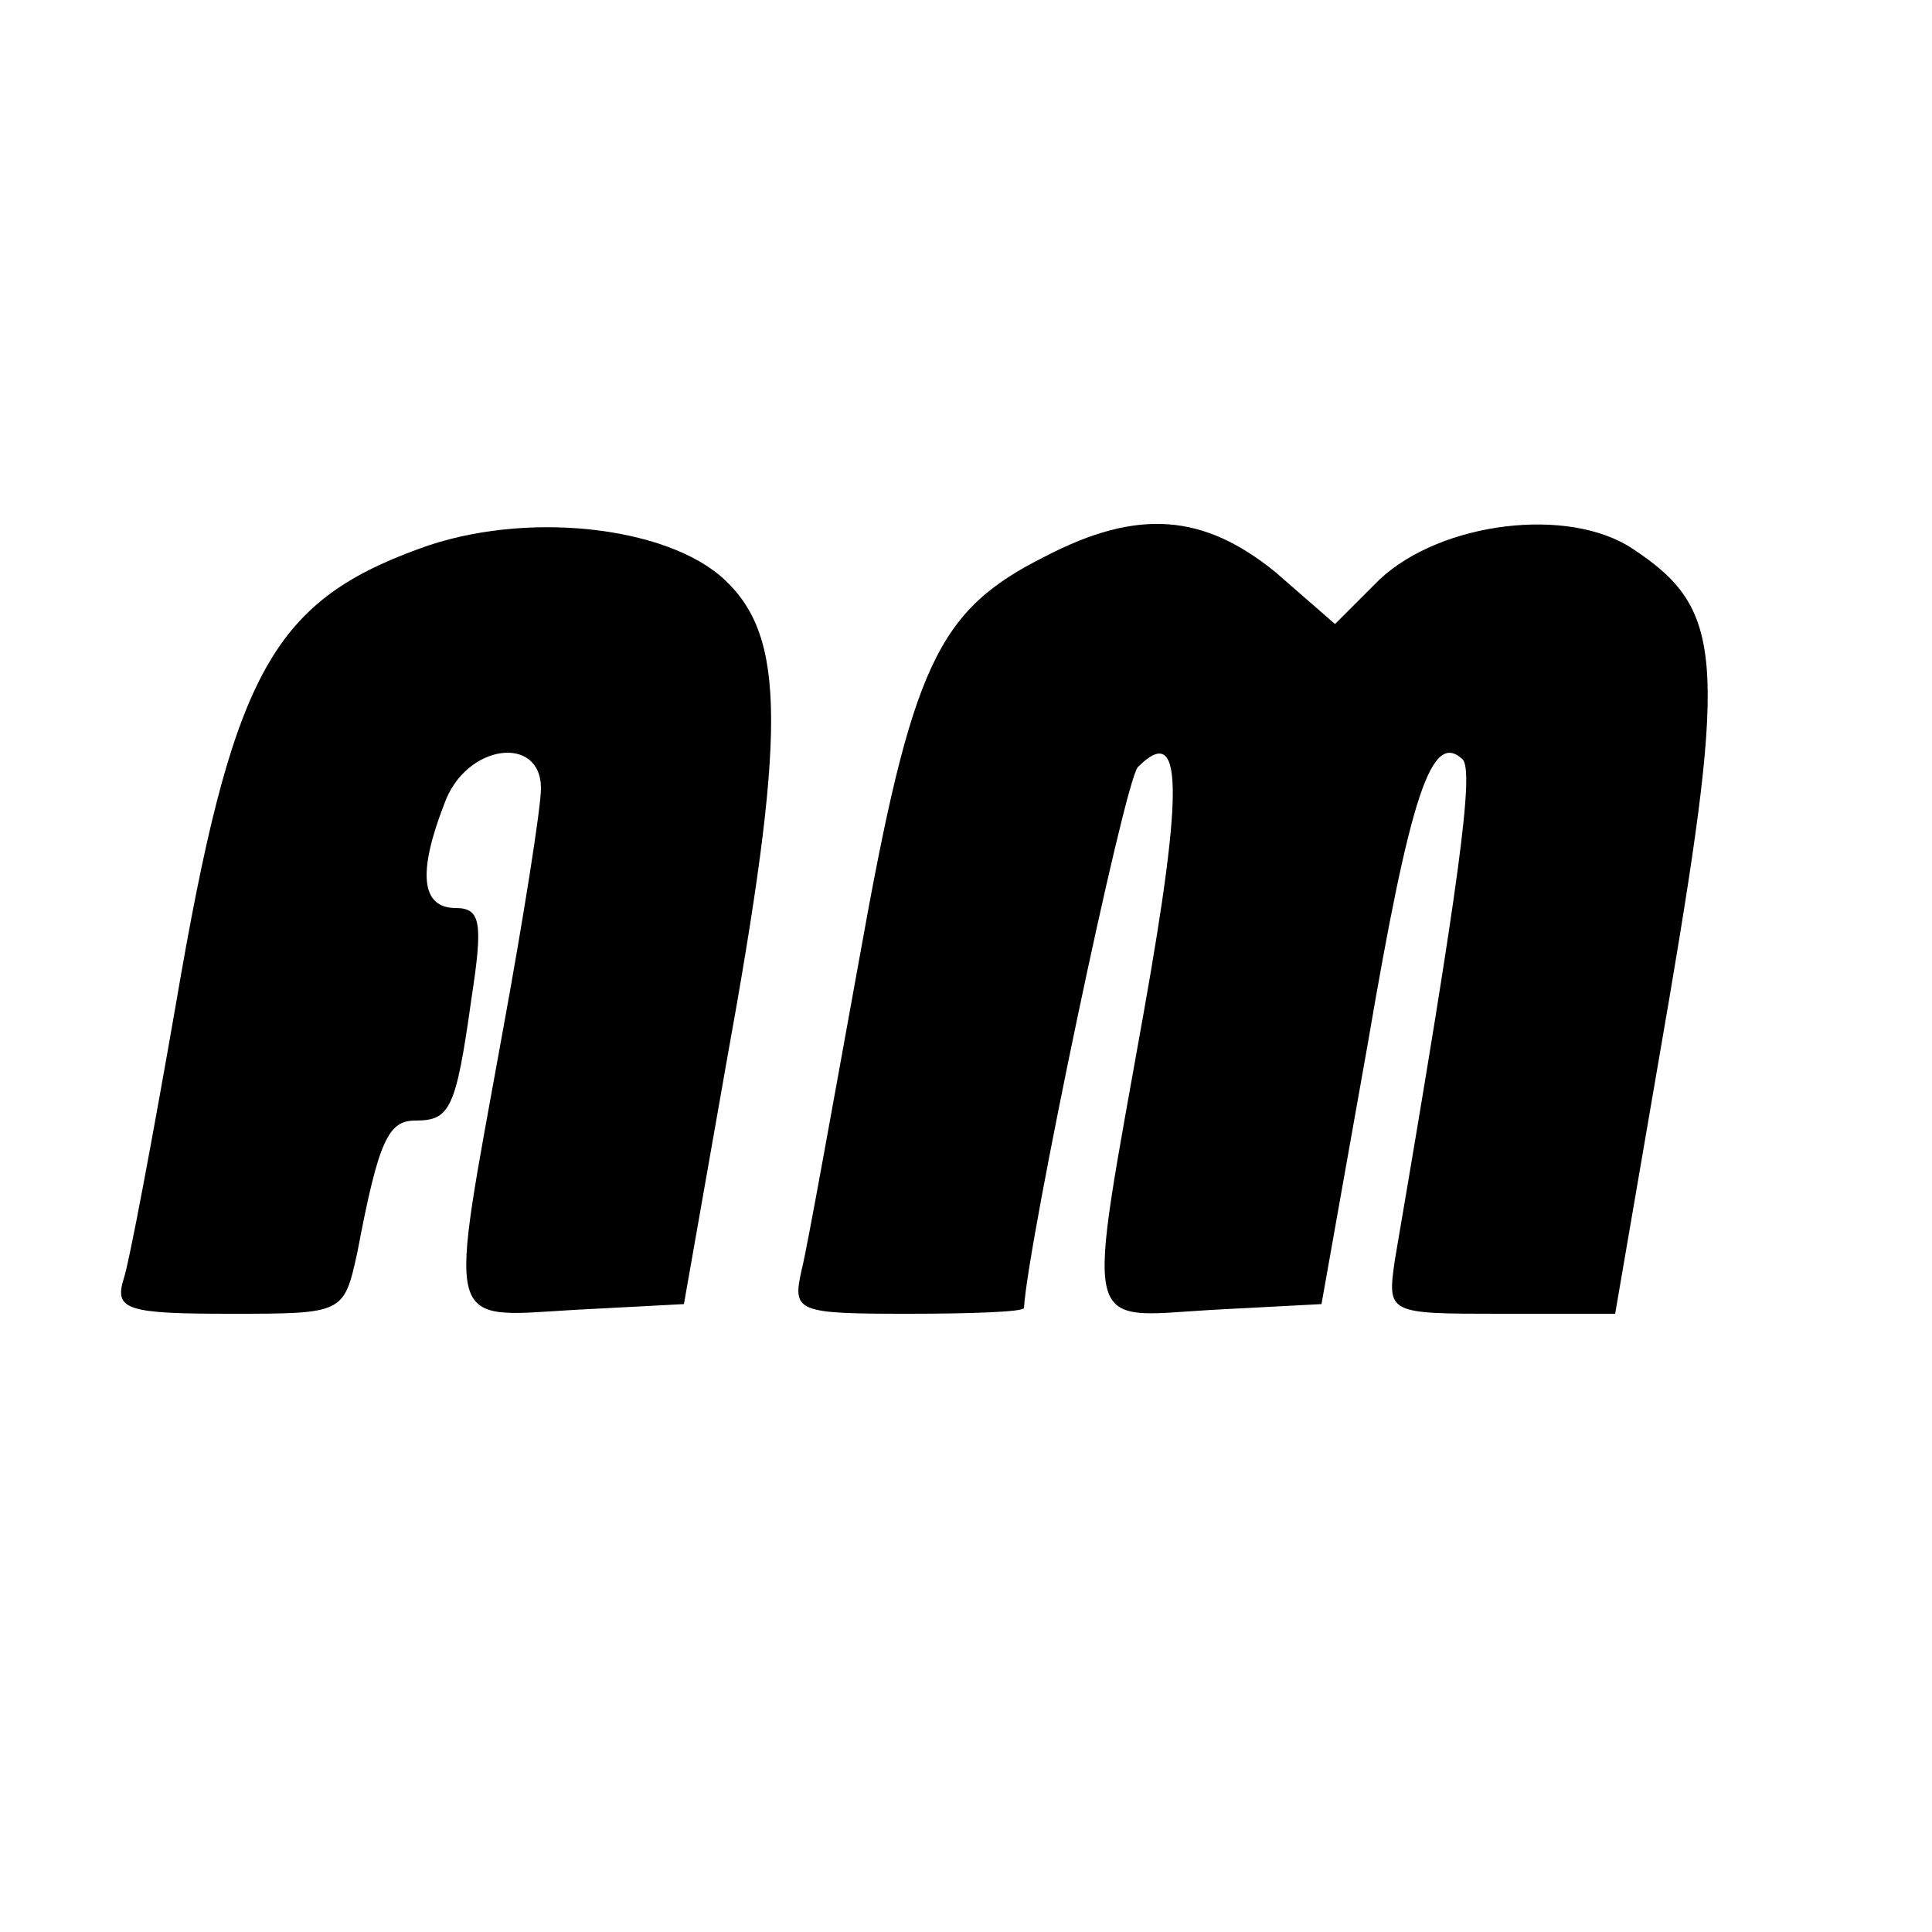
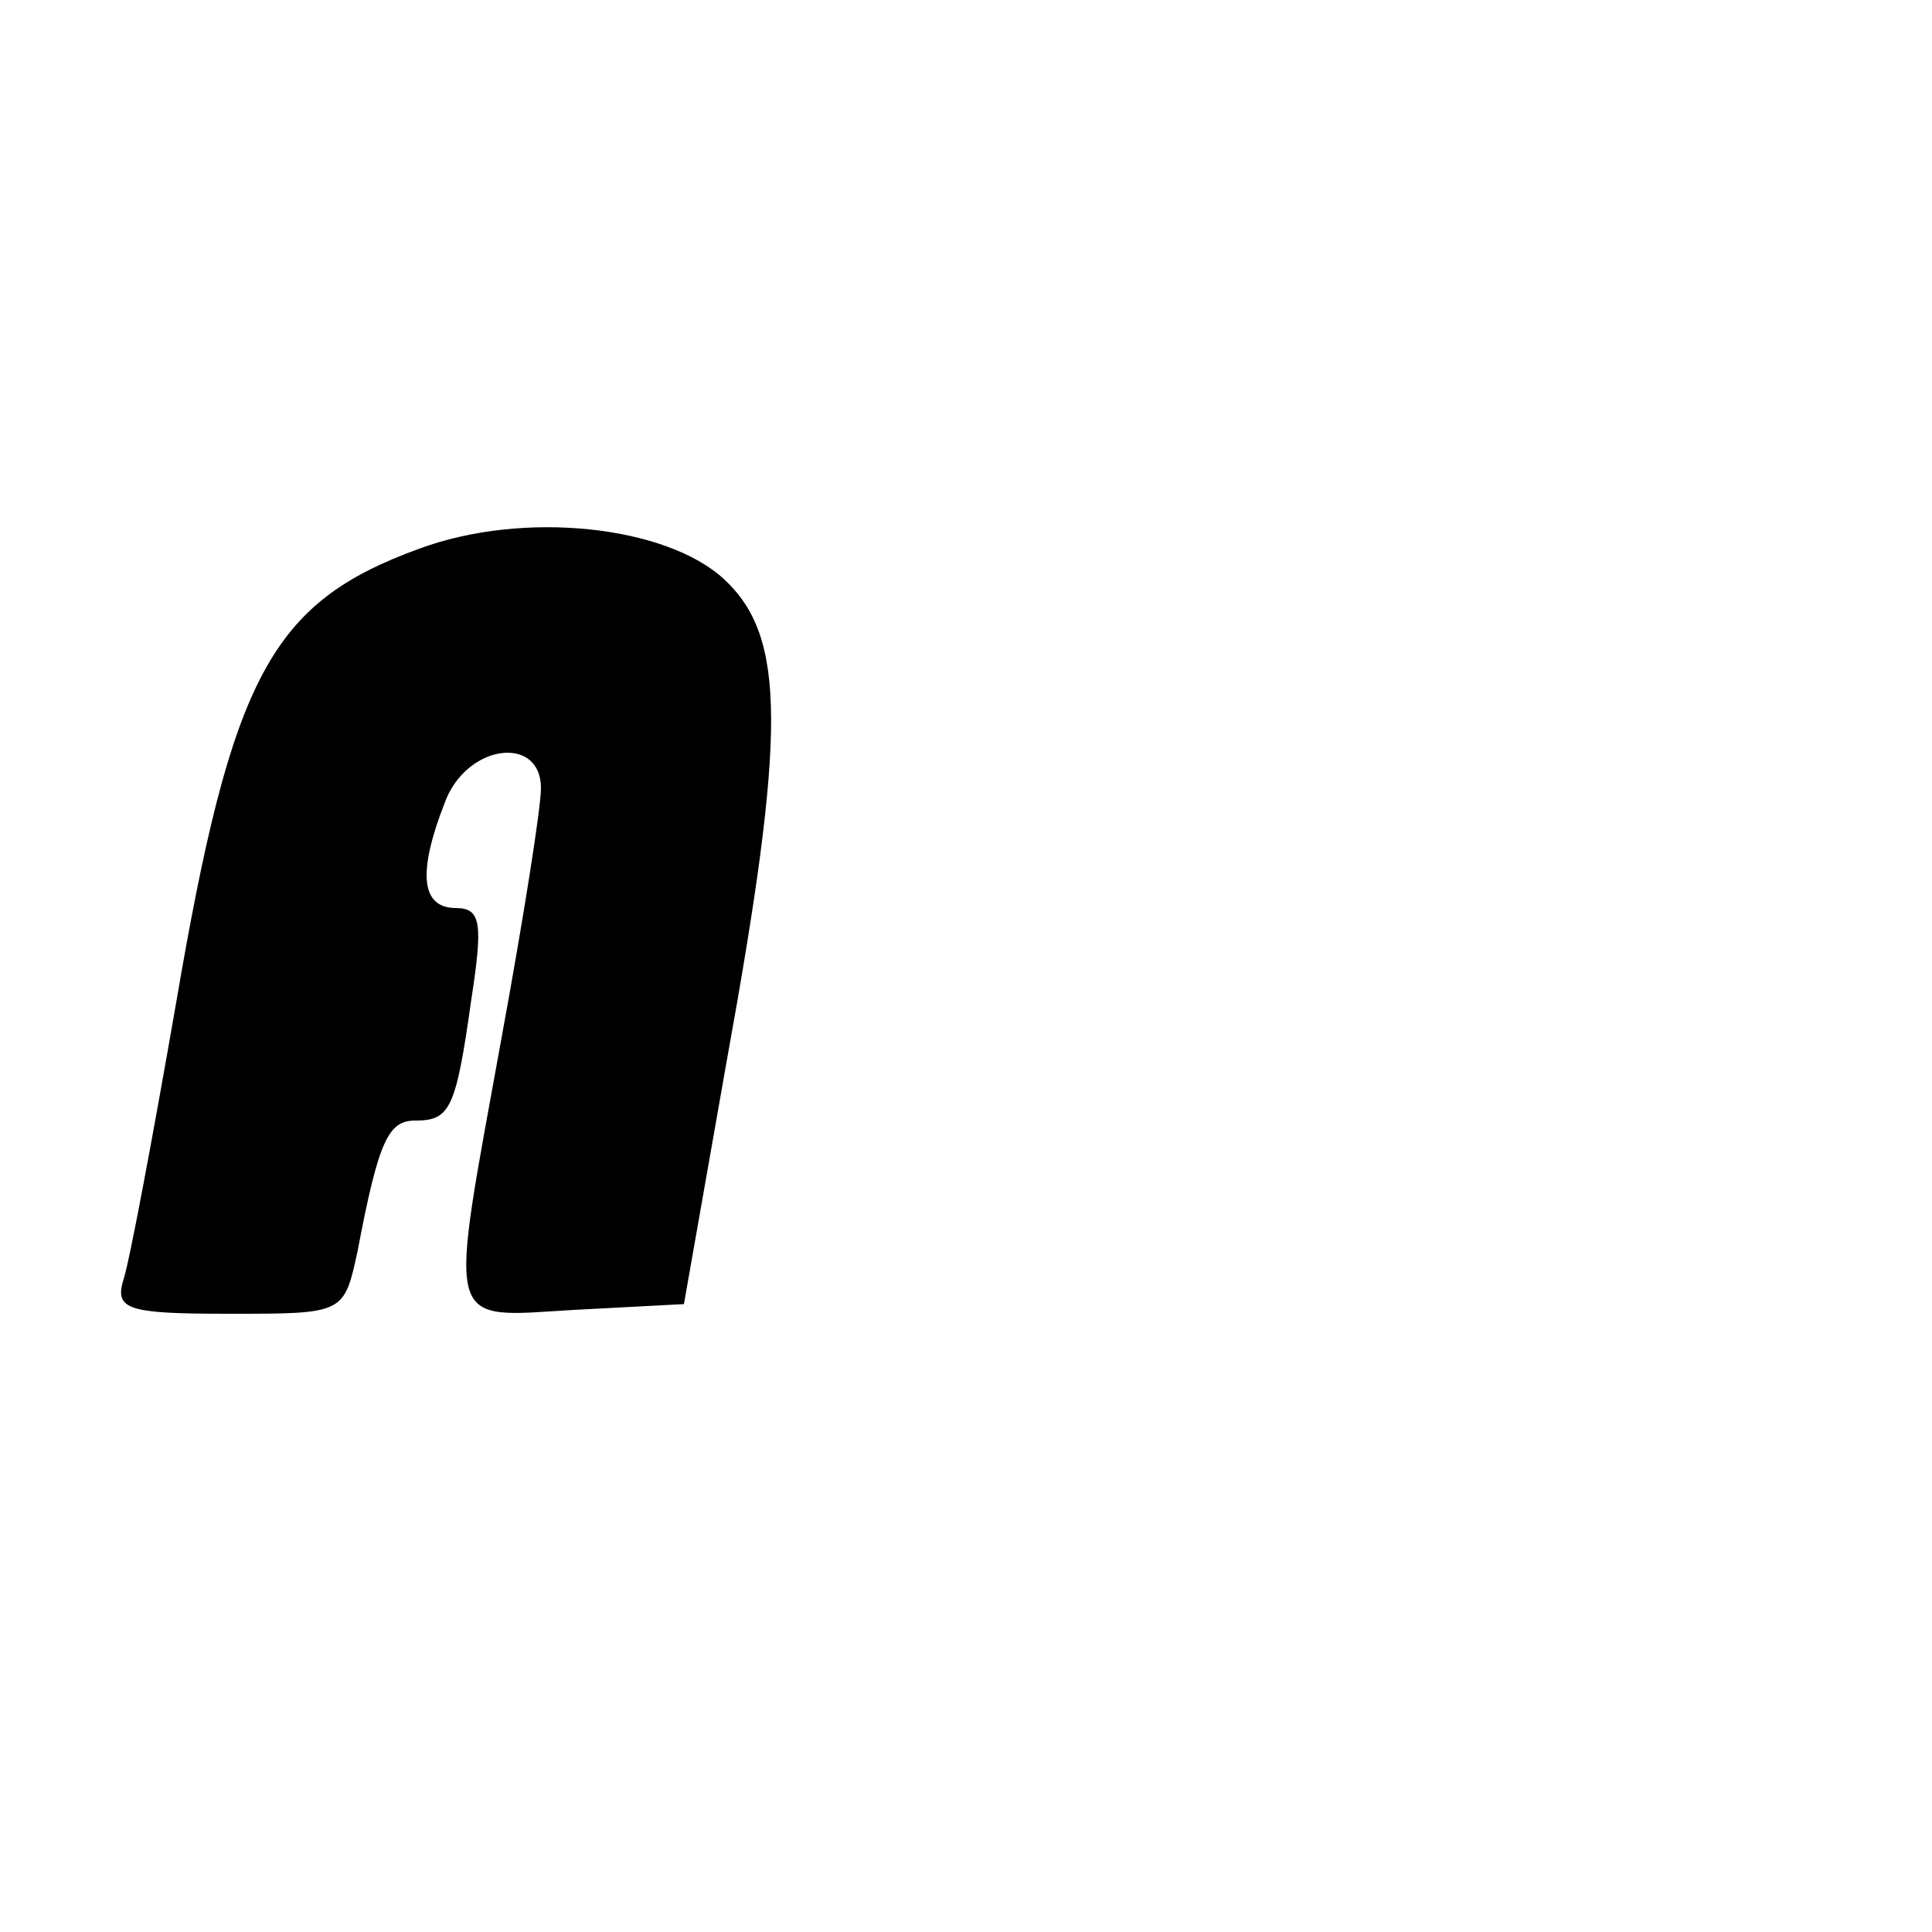
<svg xmlns="http://www.w3.org/2000/svg" version="1.0" width="100pt" height="100pt" viewBox="0 0 100 100" preserveAspectRatio="xMidYMid meet">
  <g transform="translate(0,100) scale(0.1,-0.1)" fill="#000000" stroke="none">
    <path d="M217 716 c-77 -28 -97 -66 -126 -236 -12 -69 -24 -133 -27 -142 -5 -16 2 -18 55 -18 59 0 59 0 66 32 11 58 16 68 30 68 18 0 21 6 29 63 6 39 5 47 -8 47 -18 0 -20 18 -6 54 11 31 50 36 50 8 0 -10 -9 -67 -20 -127 -28 -155 -31 -147 37 -143 l57 3 22 125 c31 171 31 220 -1 250 -30 28 -104 36 -158 16z" />
-     <path d="M541 712 c-56 -28 -69 -56 -96 -207 -14 -77 -27 -150 -30 -162 -5 -22 -3 -23 55 -23 33 0 60 1 60 3 2 34 52 273 59 280 23 23 24 -9 3 -127 -30 -169 -33 -158 35 -154 l57 3 24 135 c22 129 33 162 49 147 6 -6 -1 -60 -35 -259 -4 -28 -4 -28 55 -28 l59 0 28 163 c30 177 28 202 -19 233 -33 22 -99 14 -131 -16 l-23 -23 -31 27 c-37 30 -71 33 -119 8z" />
  </g>
</svg>